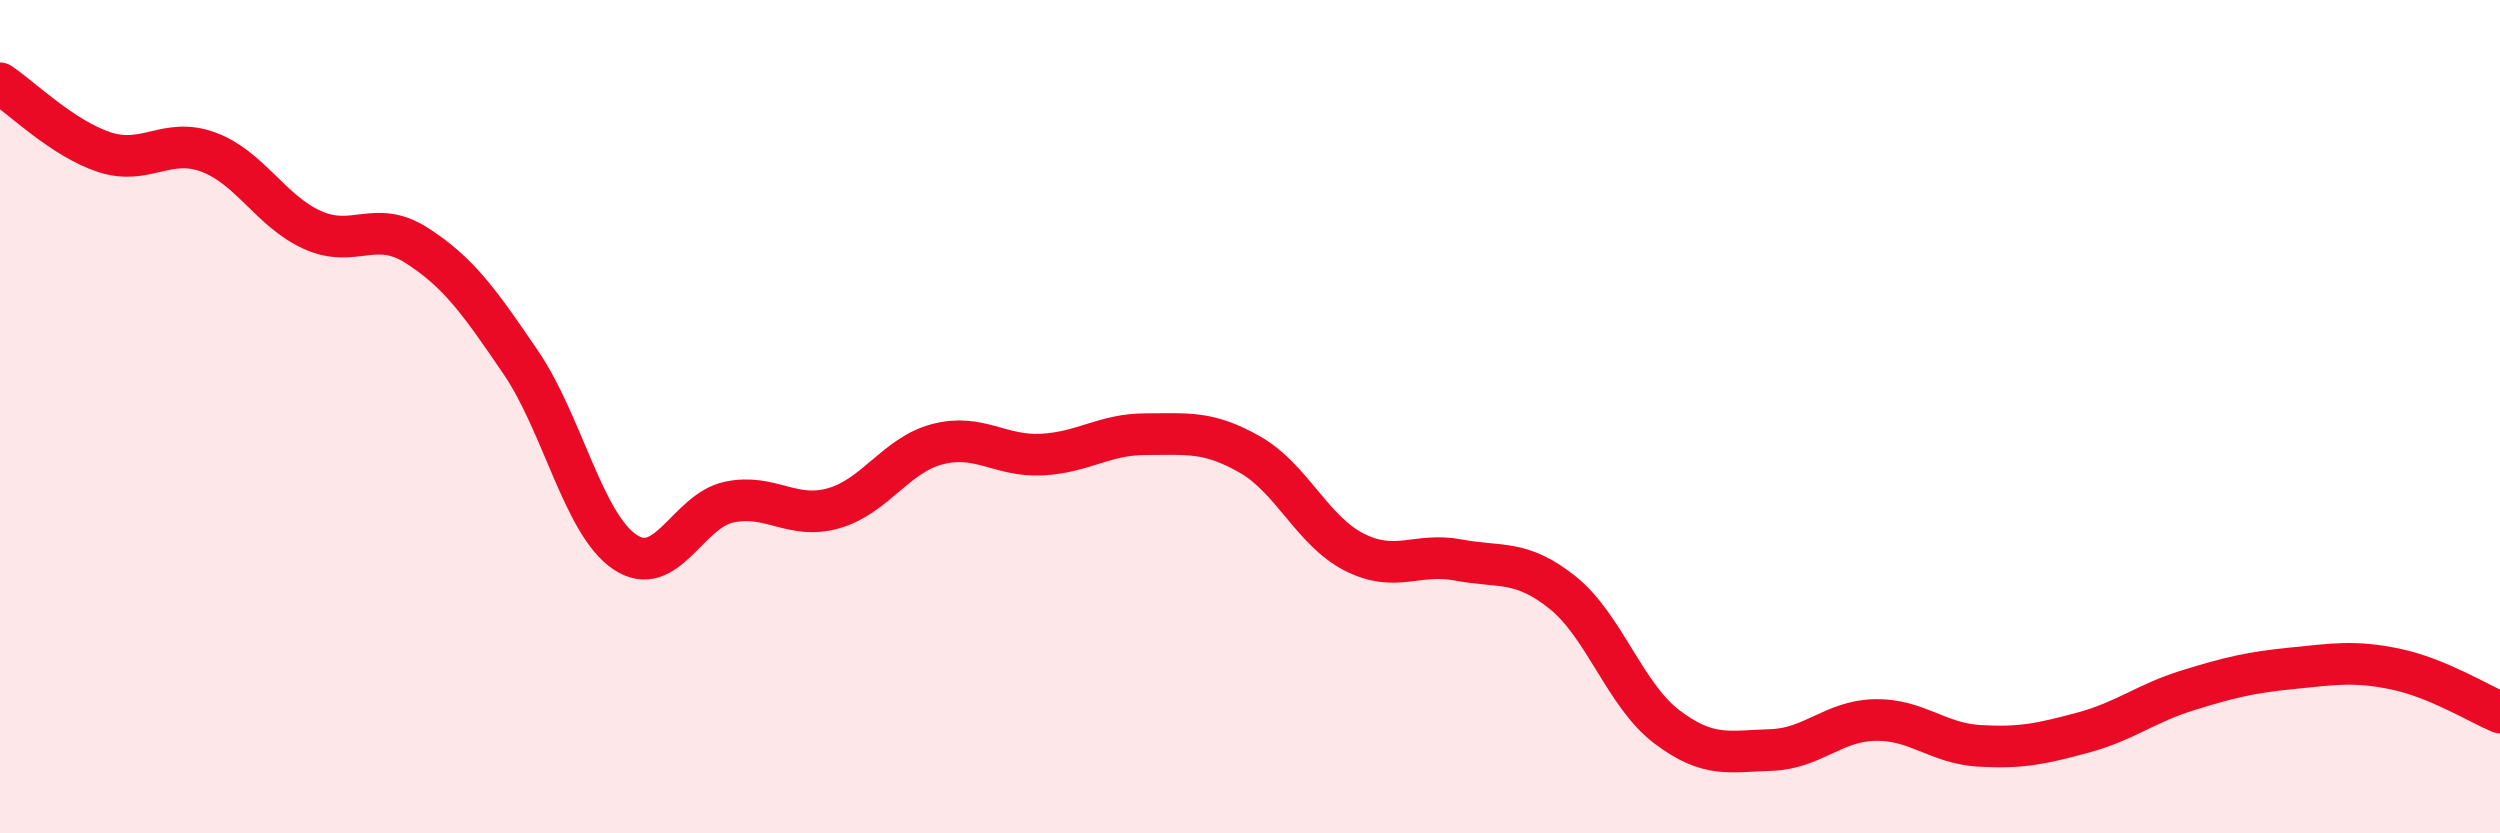
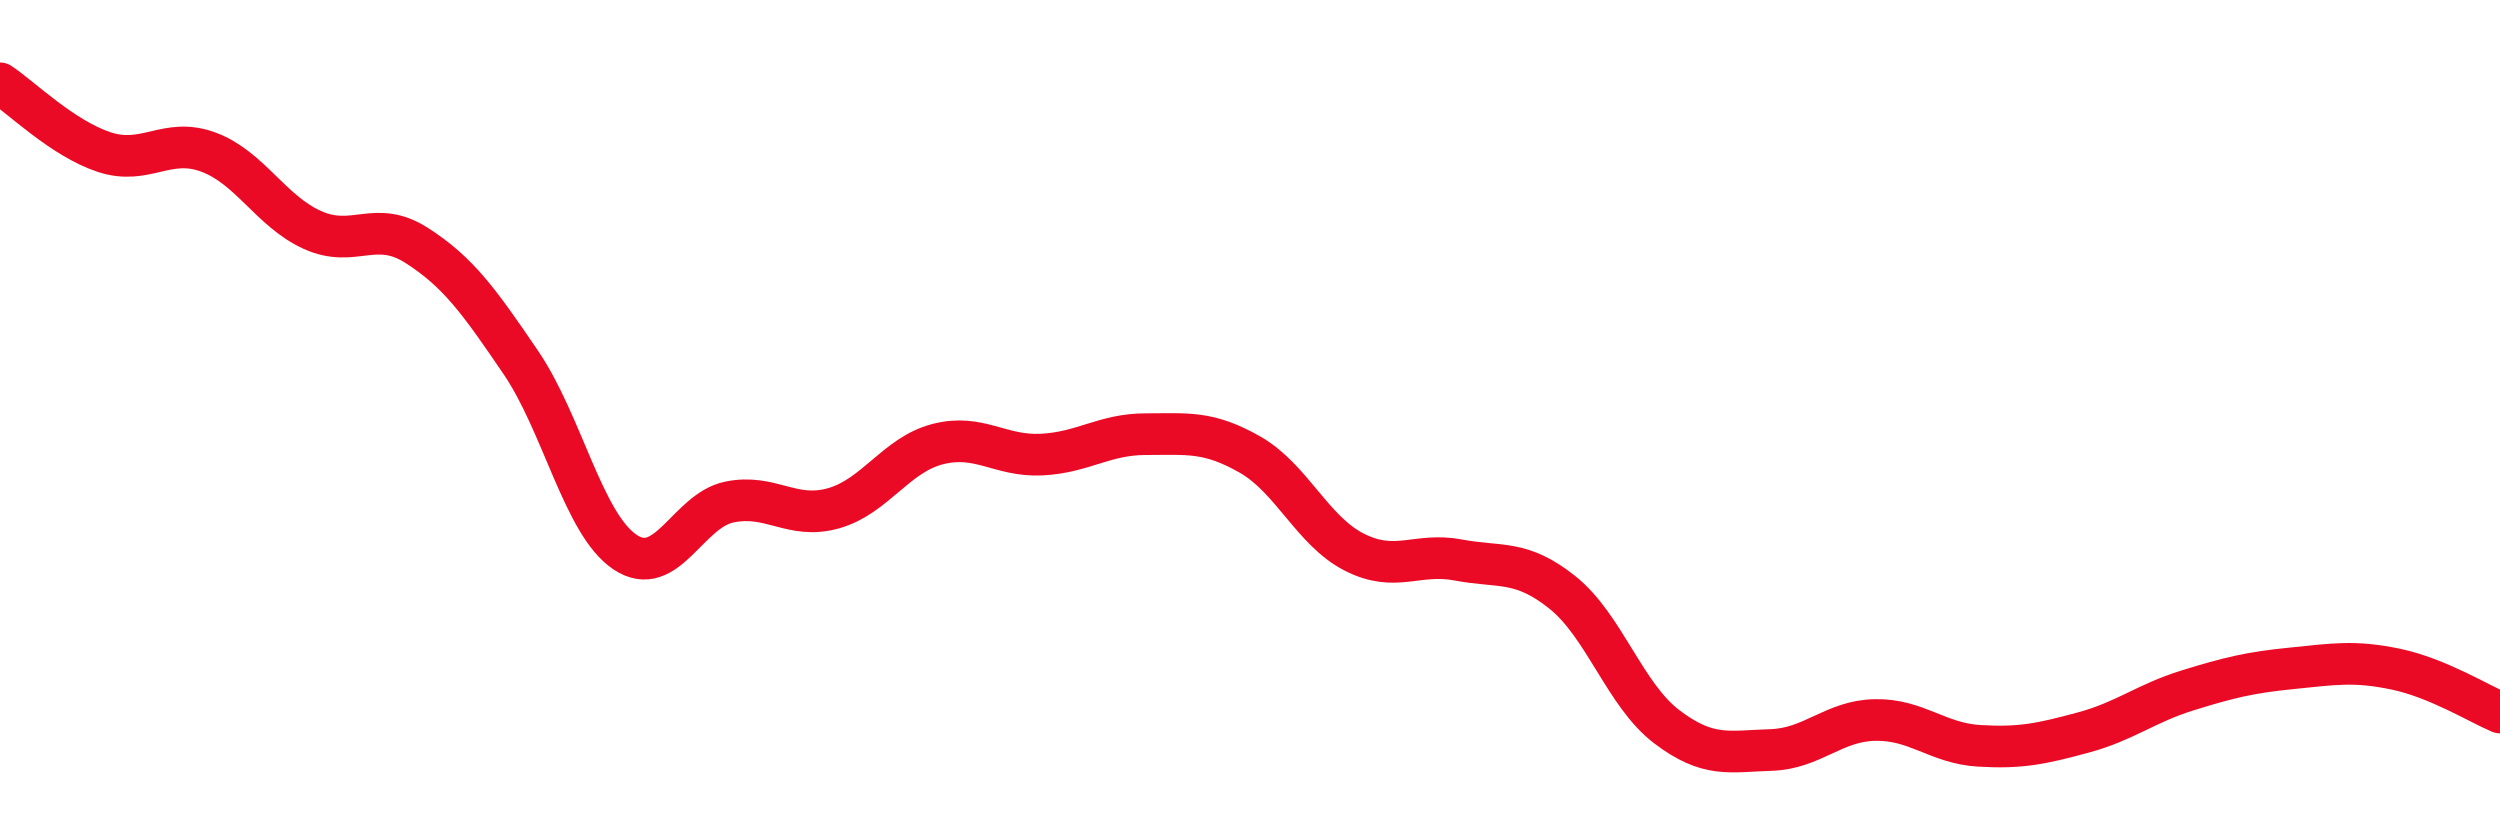
<svg xmlns="http://www.w3.org/2000/svg" width="60" height="20" viewBox="0 0 60 20">
-   <path d="M 0,2 C 0.5,2.33 1.5,3.32 2.5,3.65 C 3.5,3.98 4,3.28 5,3.65 C 6,4.02 6.5,5.07 7.5,5.52 C 8.5,5.97 9,5.25 10,5.89 C 11,6.53 11.5,7.23 12.5,8.7 C 13.5,10.17 14,12.58 15,13.25 C 16,13.92 16.5,12.26 17.5,12.05 C 18.5,11.84 19,12.48 20,12.2 C 21,11.92 21.5,10.92 22.5,10.66 C 23.5,10.4 24,10.96 25,10.91 C 26,10.86 26.5,10.42 27.5,10.42 C 28.5,10.42 29,10.34 30,10.91 C 31,11.48 31.5,12.74 32.5,13.25 C 33.5,13.76 34,13.25 35,13.44 C 36,13.63 36.5,13.42 37.5,14.22 C 38.5,15.02 39,16.68 40,17.44 C 41,18.2 41.5,18.03 42.5,18 C 43.5,17.97 44,17.3 45,17.28 C 46,17.26 46.5,17.84 47.5,17.9 C 48.5,17.96 49,17.85 50,17.58 C 51,17.31 51.5,16.88 52.5,16.57 C 53.5,16.26 54,16.14 55,16.04 C 56,15.94 56.5,15.85 57.5,16.06 C 58.5,16.27 59.5,16.89 60,17.1L60 20L0 20Z" fill="#EB0A25" opacity="0.1" stroke-linecap="round" stroke-linejoin="round" />
  <path d="M 0,2 C 0.5,2.33 1.5,3.32 2.5,3.65 C 3.5,3.98 4,3.28 5,3.65 C 6,4.02 6.5,5.07 7.5,5.52 C 8.5,5.97 9,5.25 10,5.89 C 11,6.53 11.5,7.23 12.5,8.7 C 13.5,10.17 14,12.58 15,13.25 C 16,13.92 16.5,12.26 17.5,12.05 C 18.5,11.84 19,12.48 20,12.2 C 21,11.92 21.5,10.92 22.5,10.66 C 23.5,10.4 24,10.96 25,10.91 C 26,10.86 26.5,10.42 27.5,10.42 C 28.5,10.42 29,10.34 30,10.91 C 31,11.48 31.5,12.74 32.5,13.25 C 33.5,13.76 34,13.25 35,13.44 C 36,13.63 36.5,13.42 37.5,14.22 C 38.5,15.02 39,16.68 40,17.44 C 41,18.2 41.5,18.03 42.5,18 C 43.5,17.97 44,17.3 45,17.28 C 46,17.26 46.5,17.84 47.5,17.9 C 48.5,17.96 49,17.85 50,17.58 C 51,17.31 51.5,16.88 52.5,16.57 C 53.5,16.26 54,16.14 55,16.04 C 56,15.94 56.5,15.85 57.5,16.06 C 58.5,16.27 59.5,16.89 60,17.1" stroke="#EB0A25" stroke-width="1" fill="none" stroke-linecap="round" stroke-linejoin="round" />
</svg>